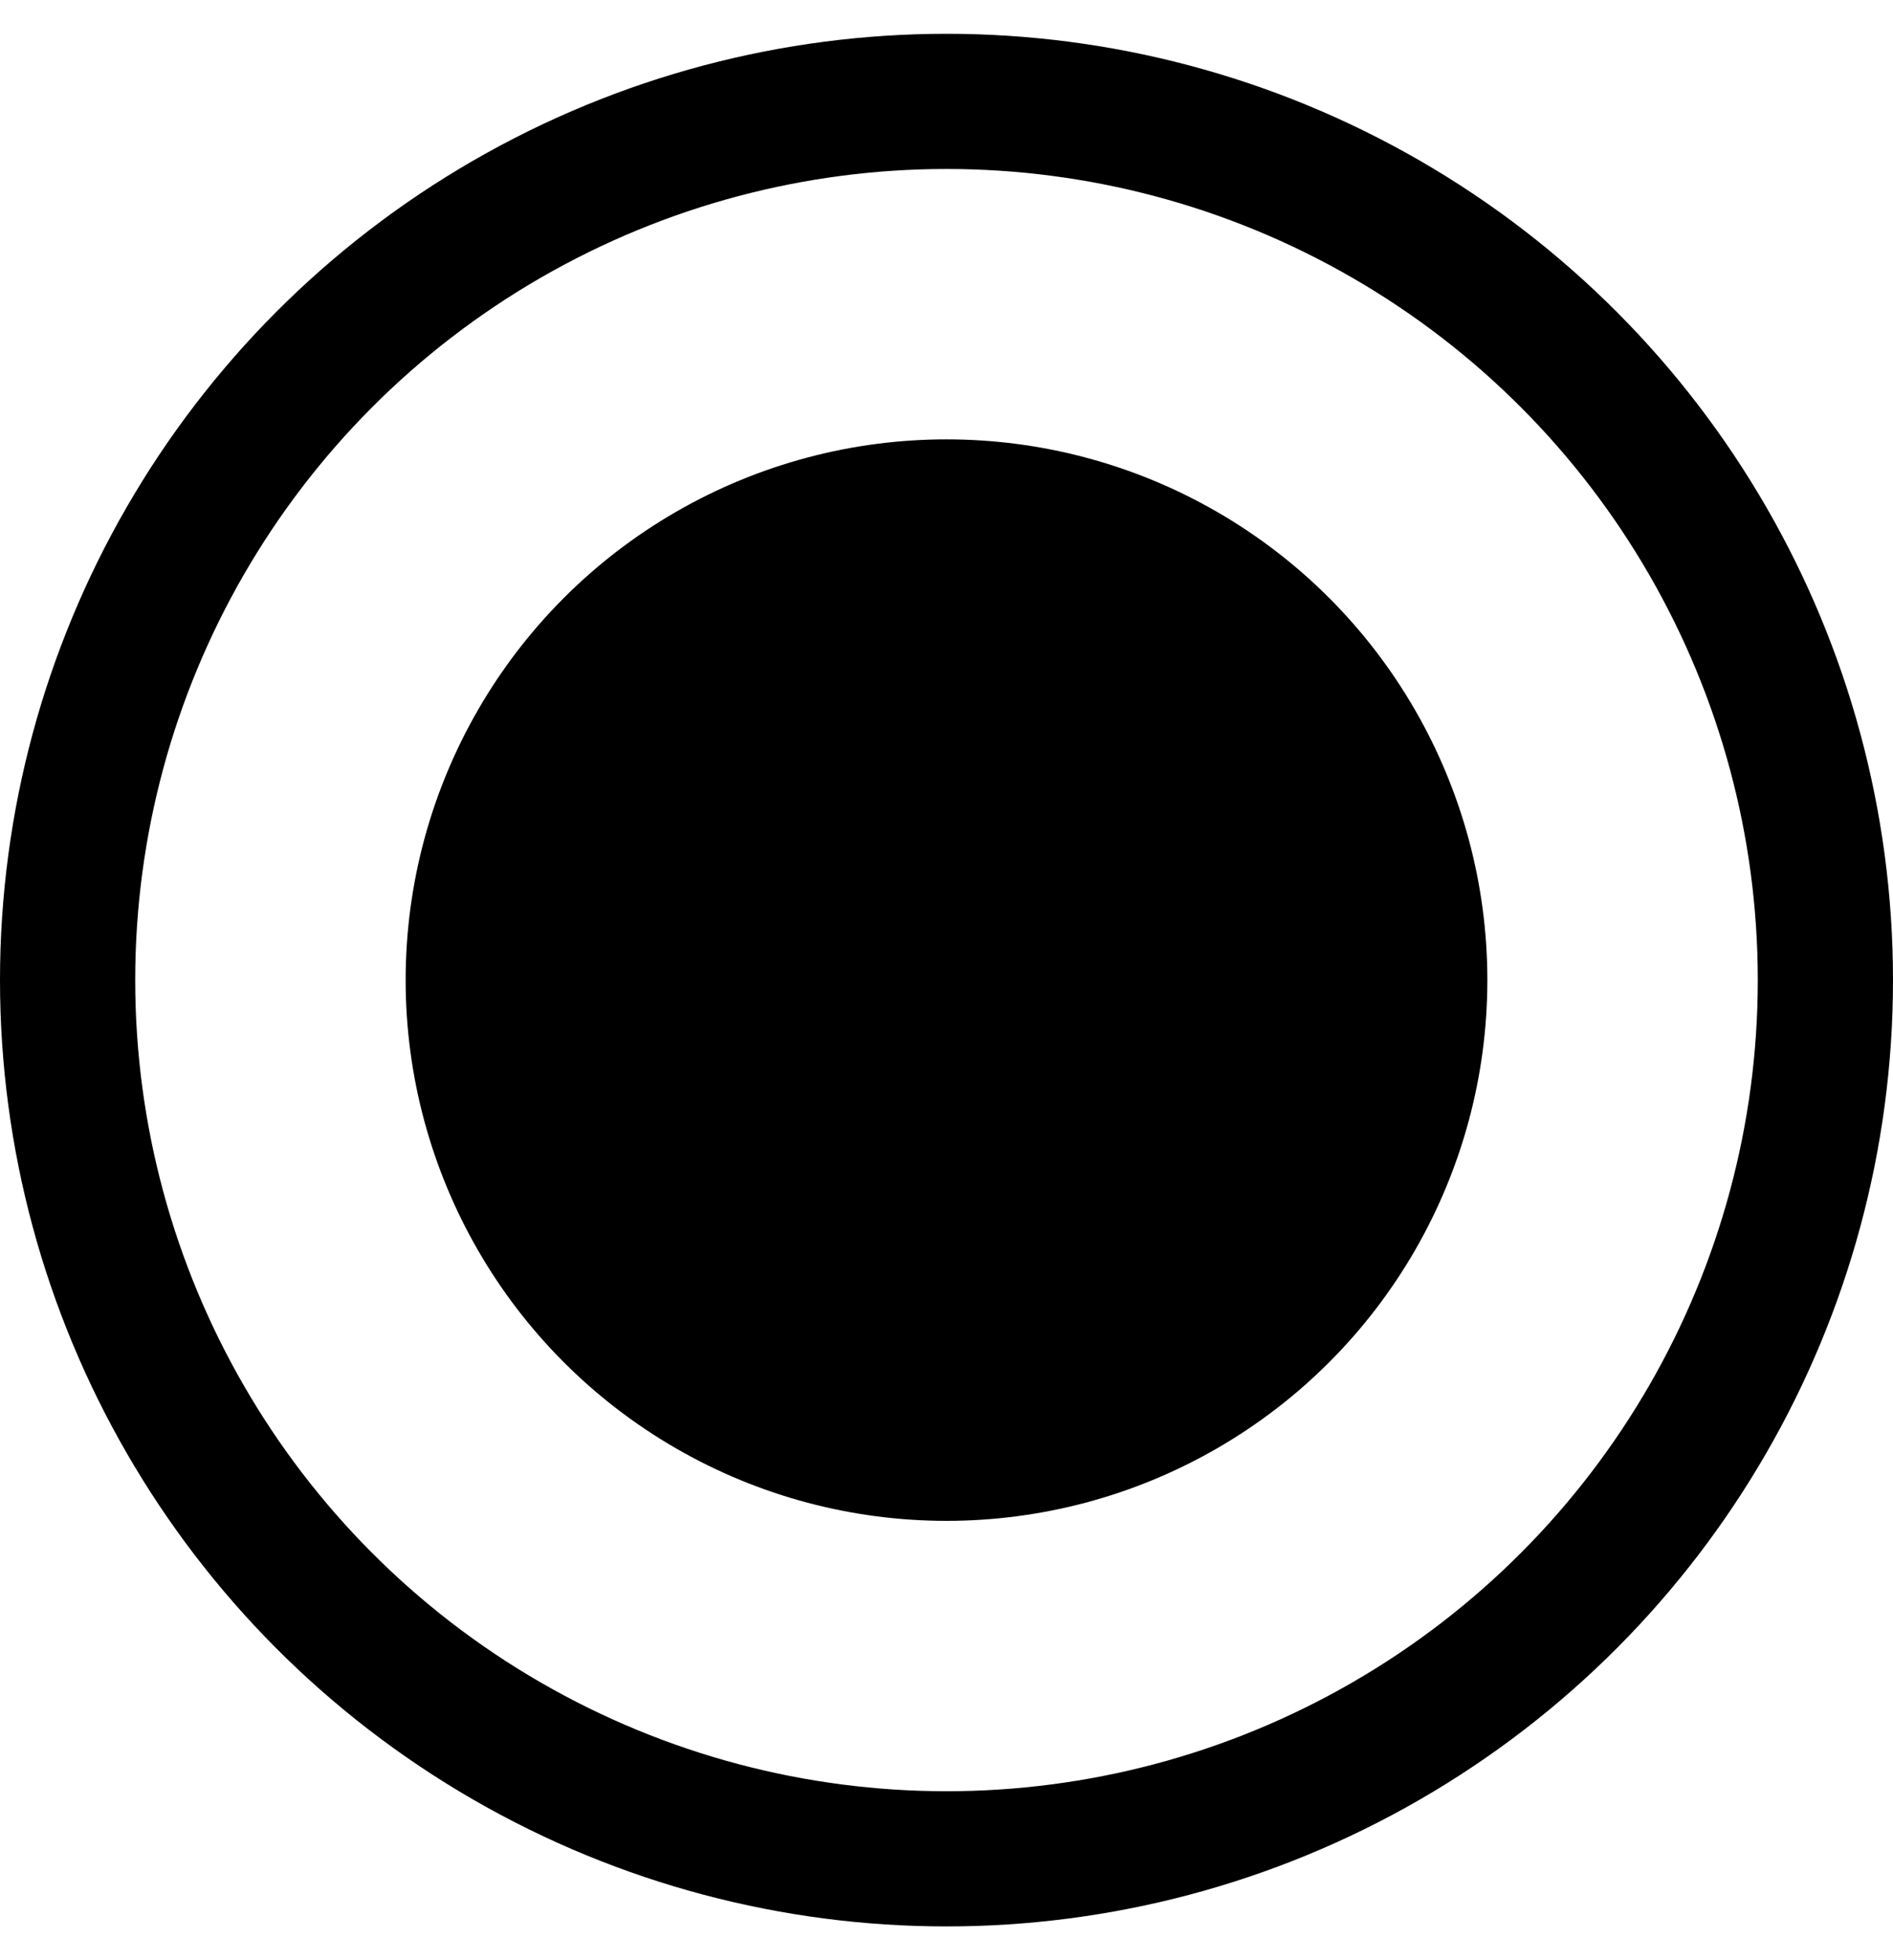
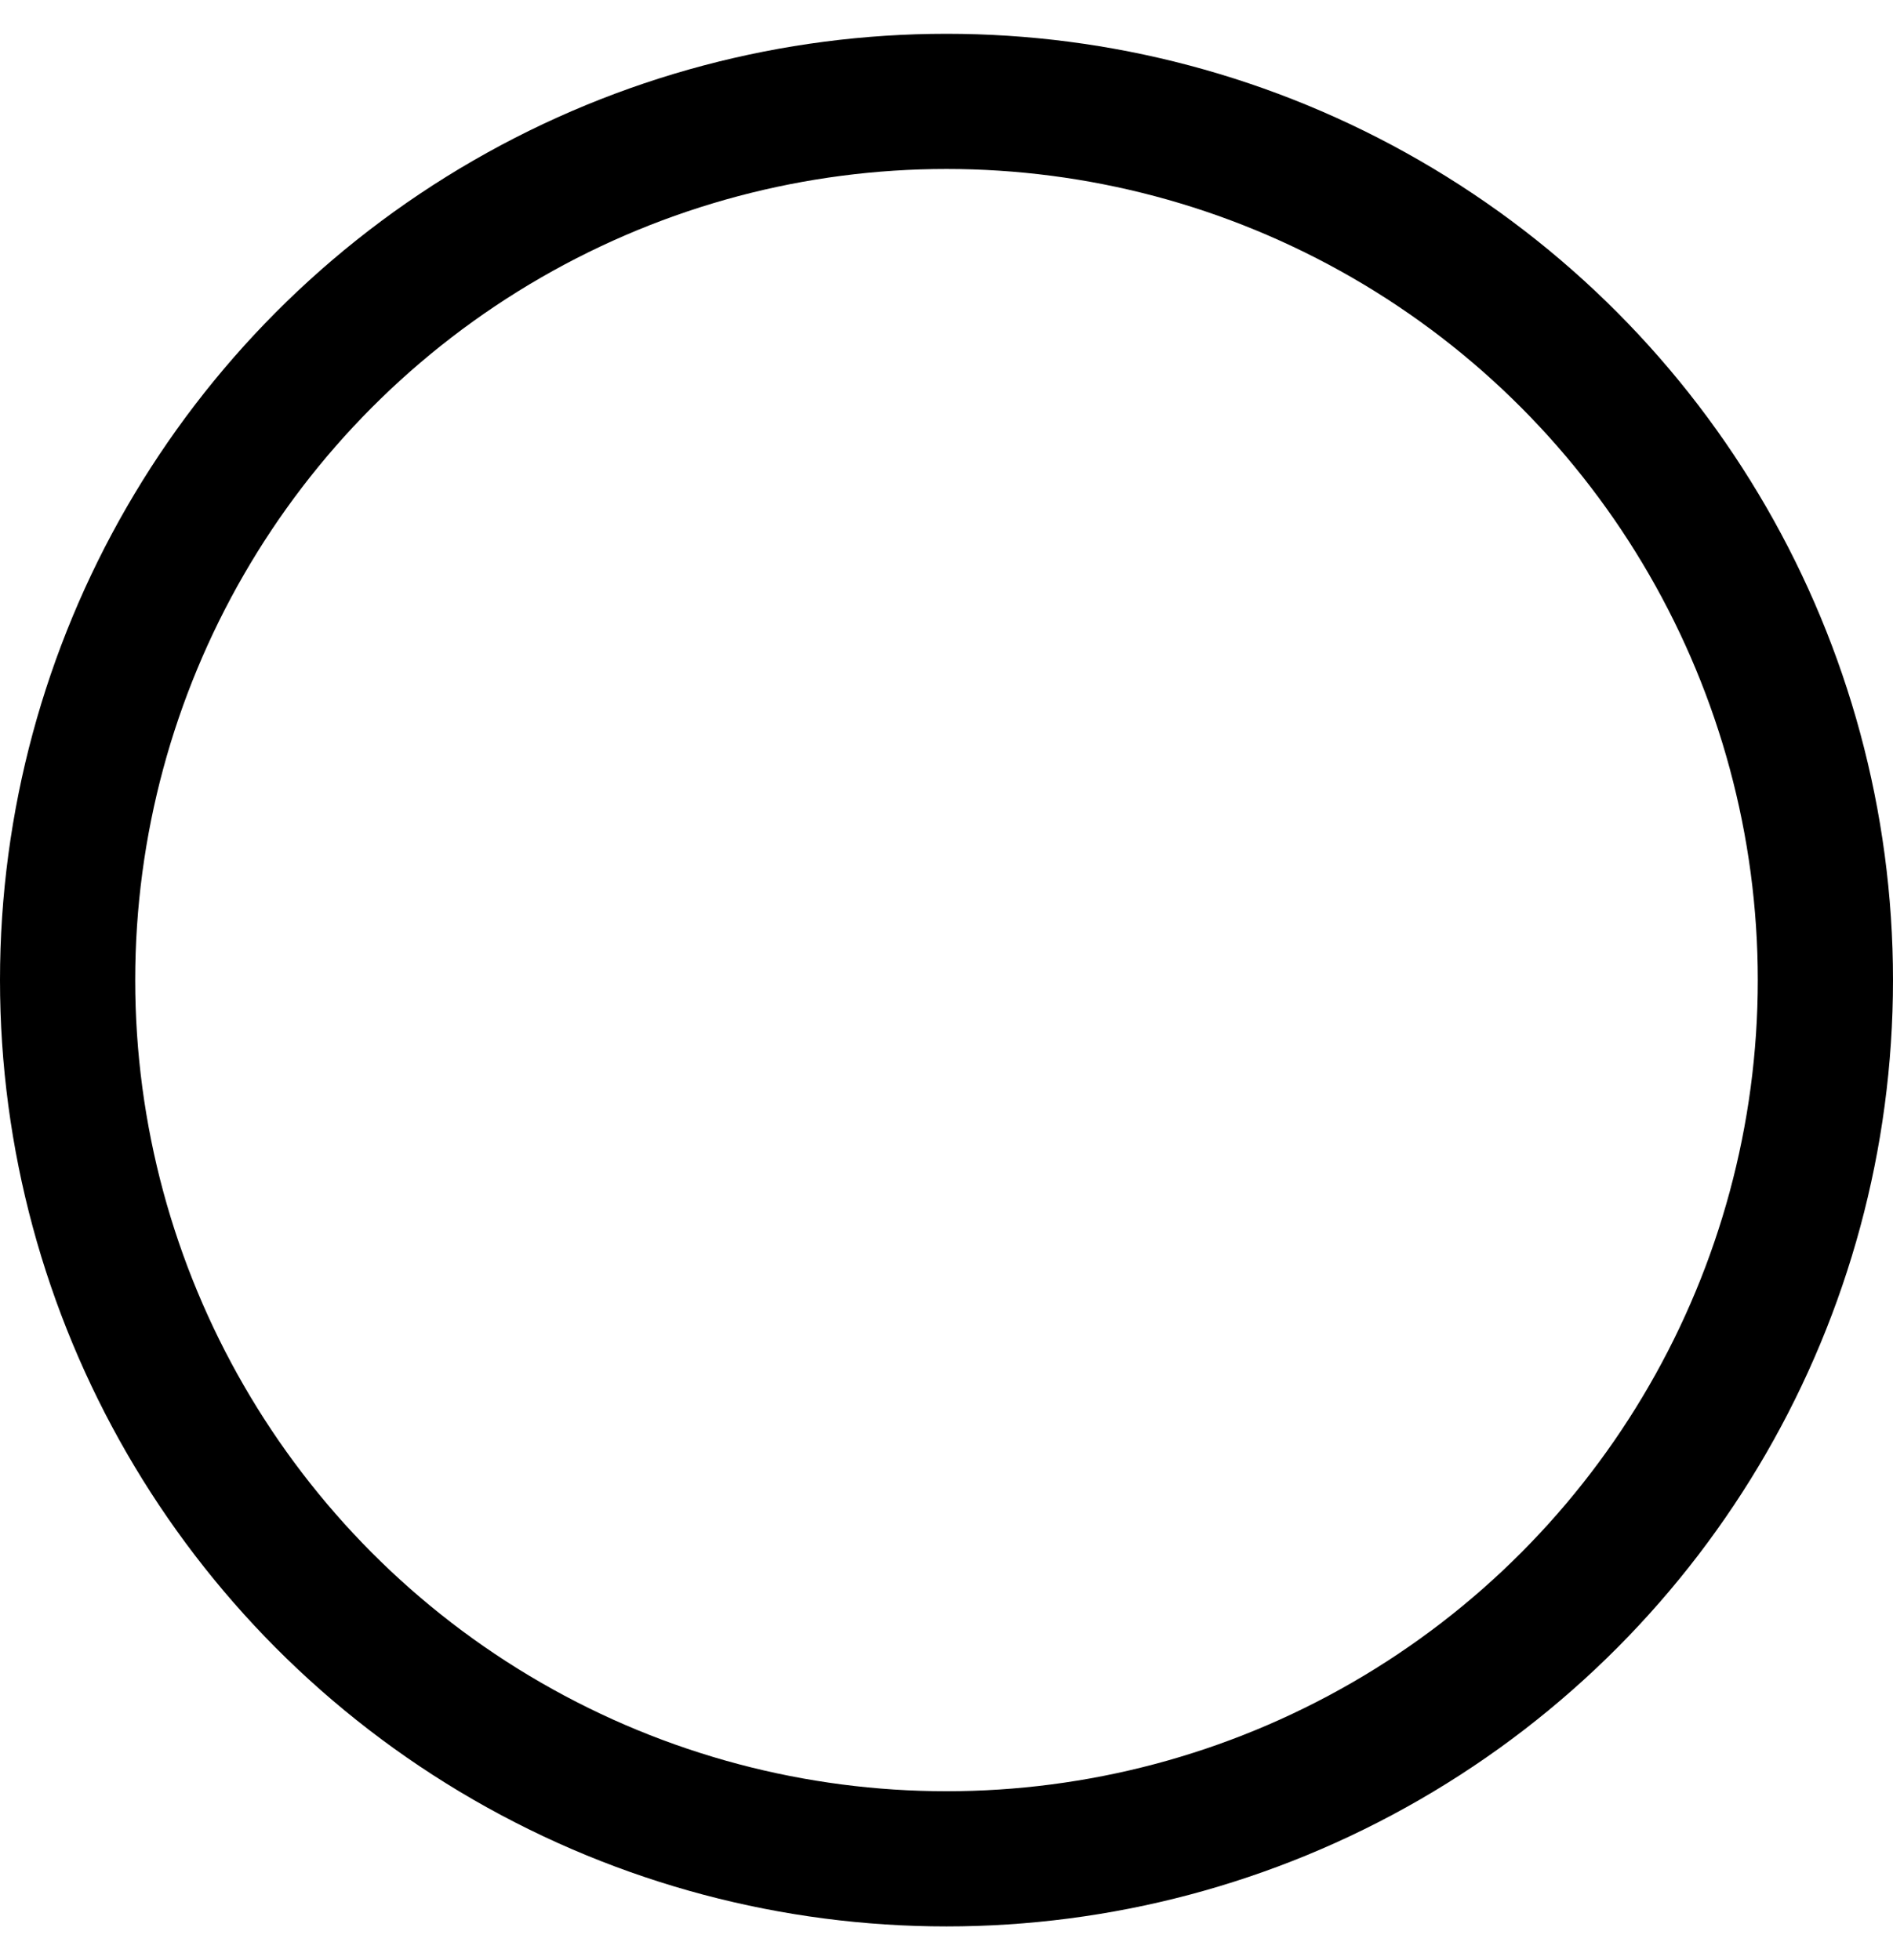
<svg xmlns="http://www.w3.org/2000/svg" width="28" height="29" viewBox="0 0 28 29" fill="none">
  <circle cx="14" cy="14.5" r="13" stroke="black" stroke-width="2" />
-   <circle cx="14" cy="14.5" r="8" fill="black" />
</svg>